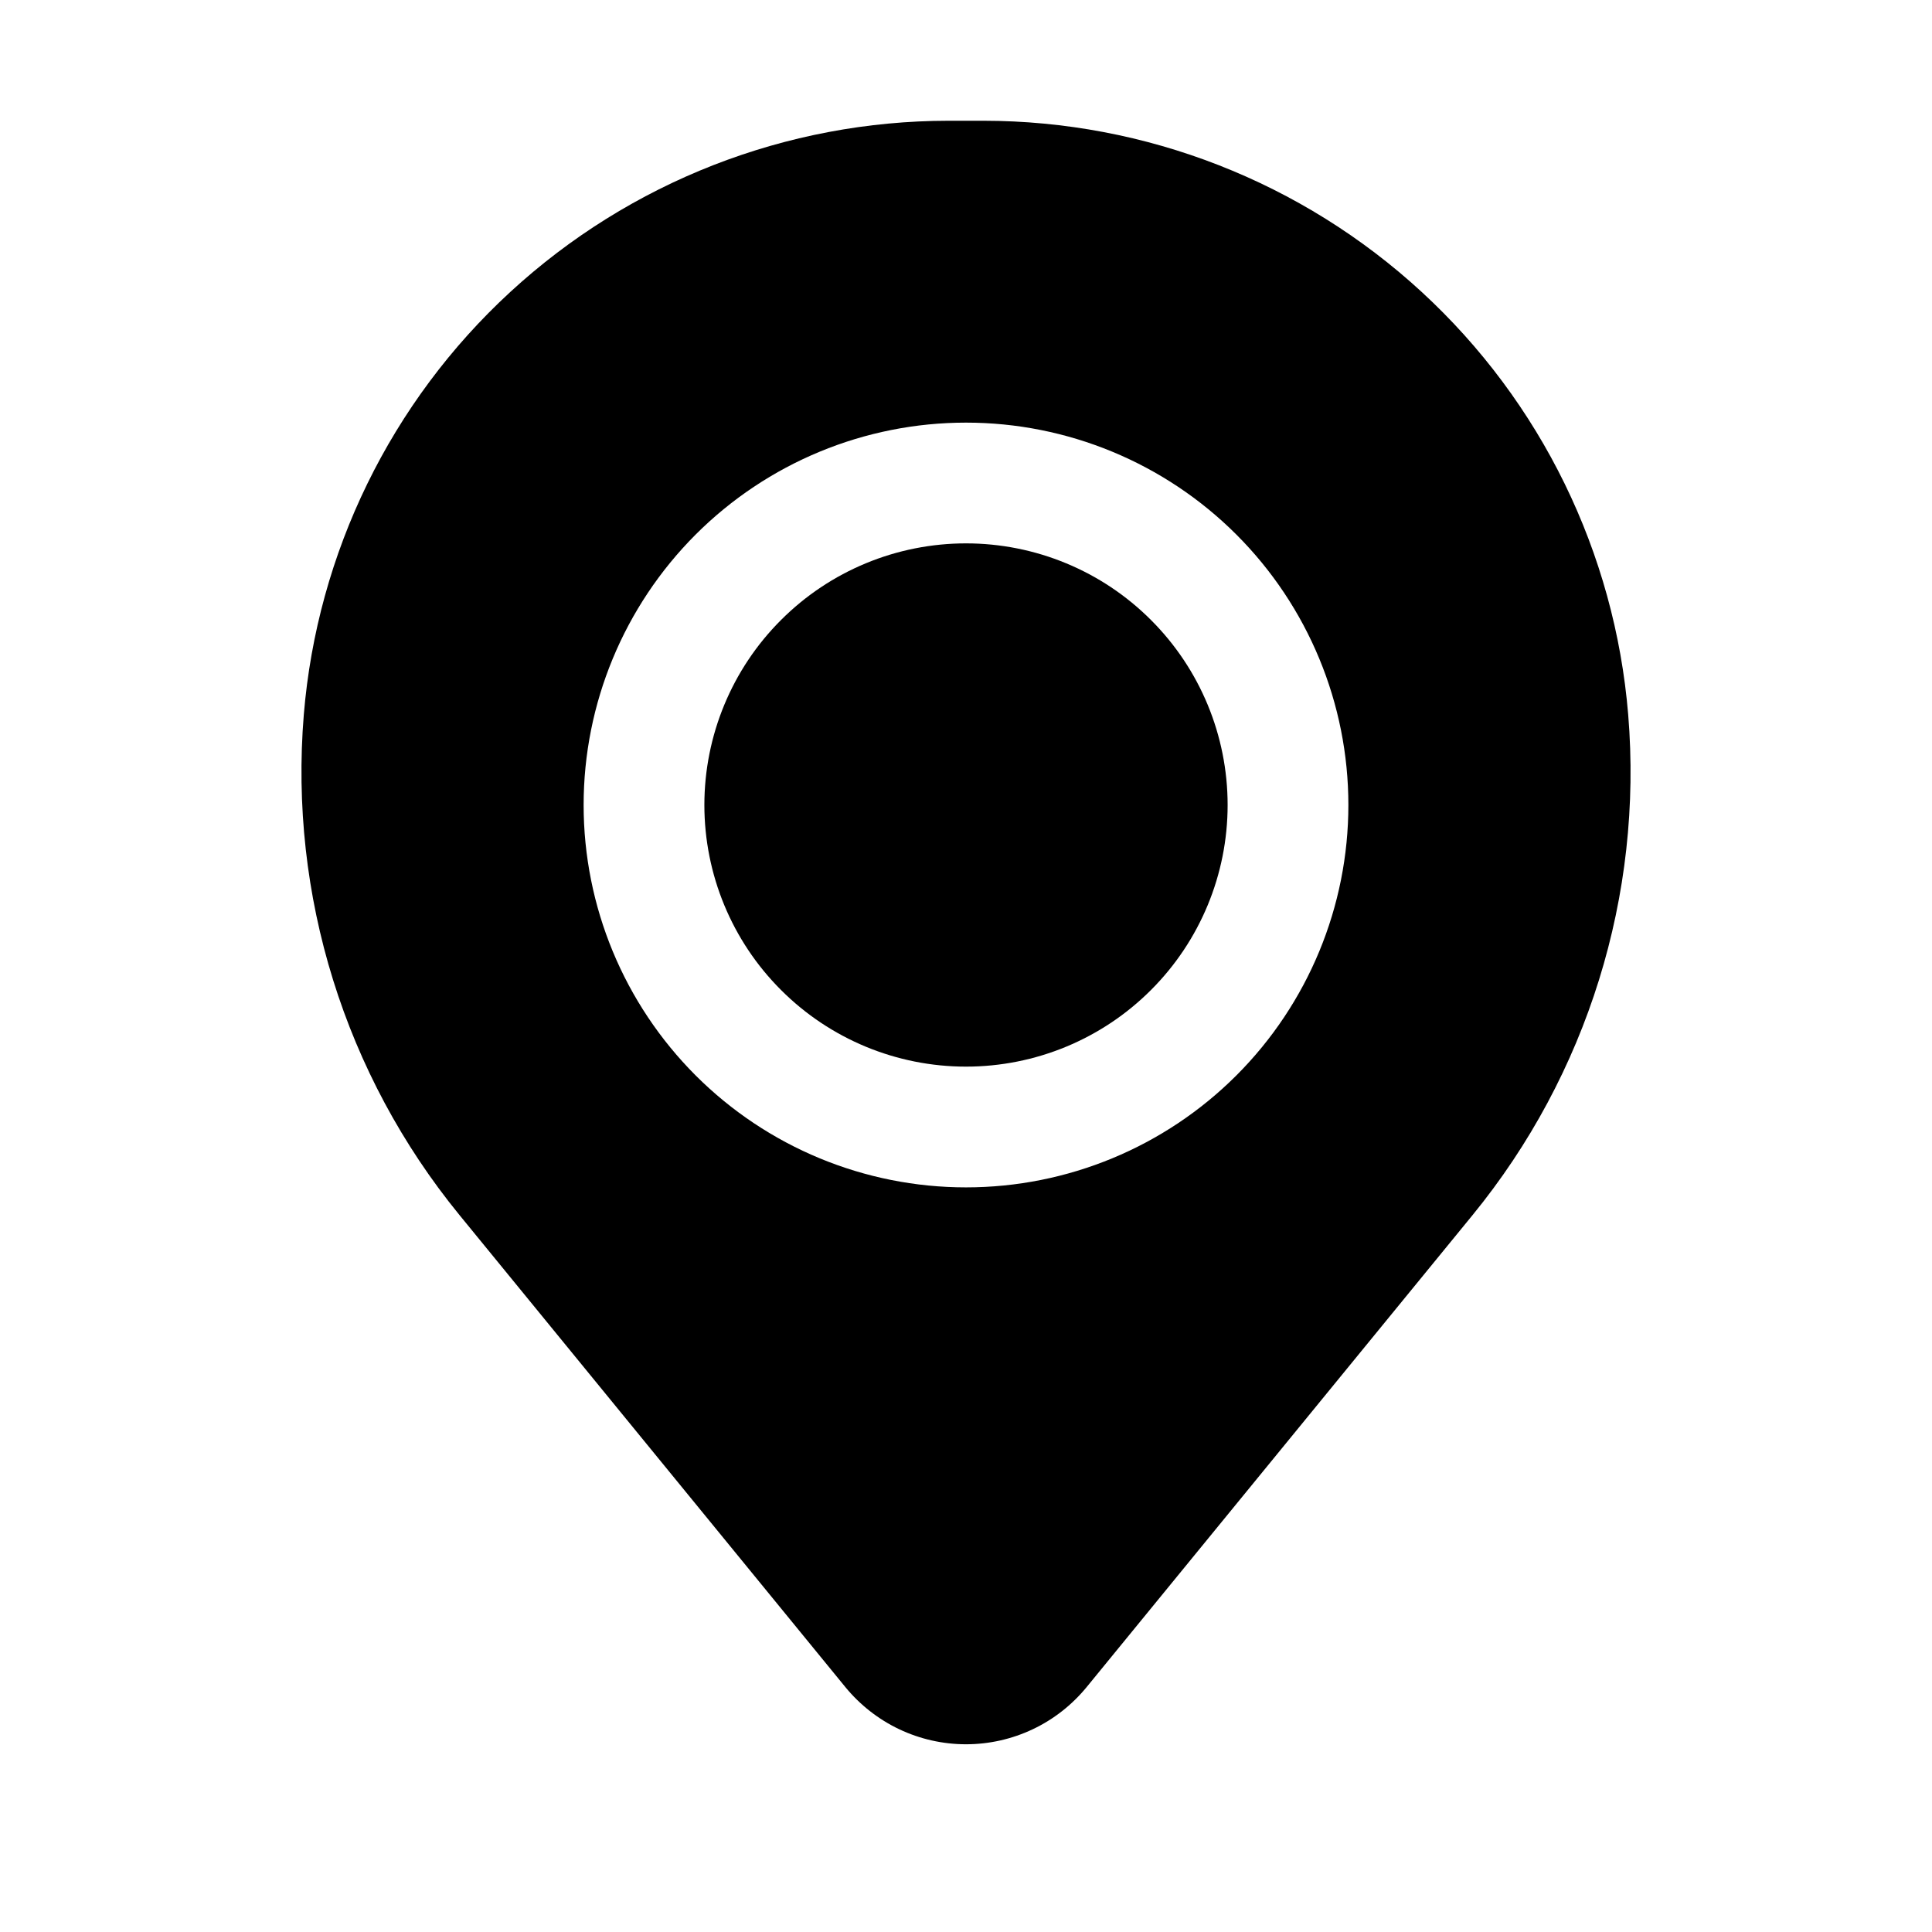
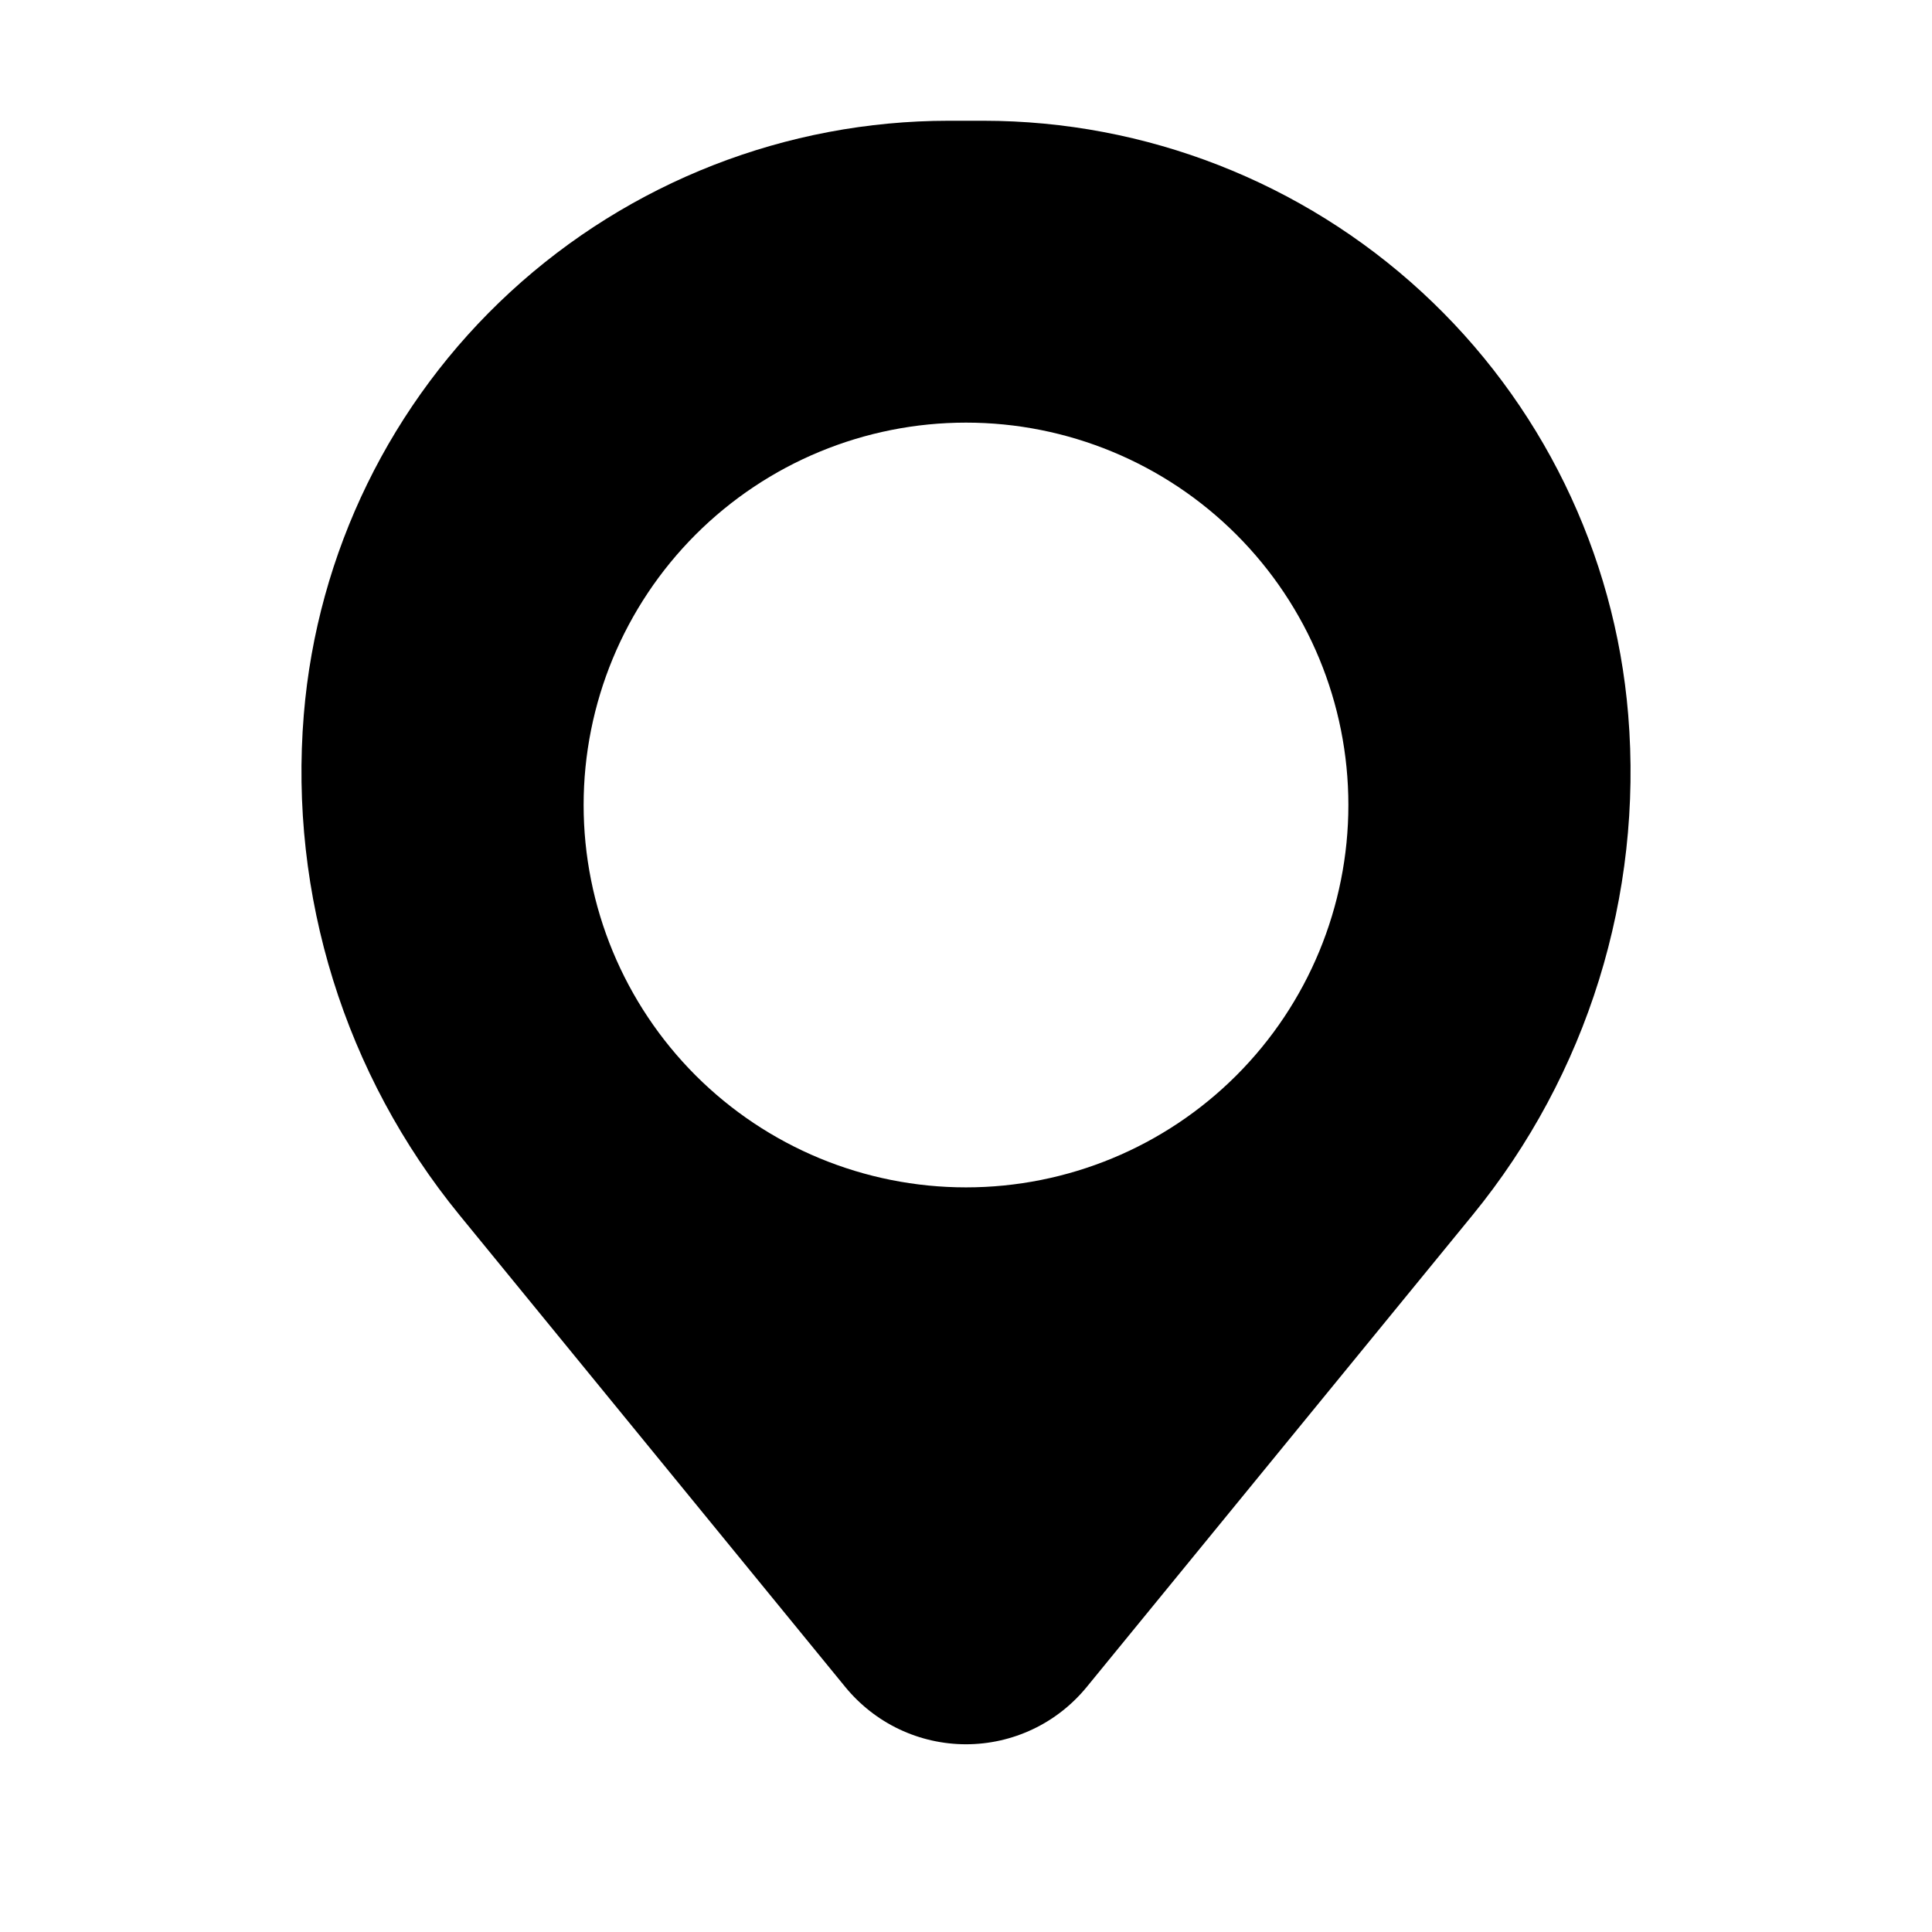
<svg xmlns="http://www.w3.org/2000/svg" width="24" height="24" viewBox="0 0 24 24" fill="none">
-   <path d="M8.75 10C8.75 9.138 9.092 8.311 9.702 7.702C10.311 7.092 11.138 6.75 12 6.75C12.862 6.75 13.689 7.092 14.298 7.702C14.908 8.311 15.25 9.138 15.25 10C15.25 10.862 14.908 11.689 14.298 12.298C13.689 12.908 12.862 13.25 12 13.25C11.138 13.25 10.311 12.908 9.702 12.298C9.092 11.689 8.75 10.862 8.75 10Z" fill="black" />
  <path fill-rule="evenodd" clip-rule="evenodd" d="M3.774 8.877C3.94 6.867 4.856 4.992 6.34 3.626C7.824 2.26 9.767 1.501 11.784 1.5H12.216C14.233 1.501 16.176 2.26 17.66 3.626C19.144 4.992 20.06 6.867 20.226 8.877C20.411 11.121 19.718 13.35 18.293 15.094L13.5 20.956C13.318 21.178 13.09 21.358 12.83 21.481C12.571 21.604 12.287 21.668 12 21.668C11.713 21.668 11.429 21.604 11.17 21.481C10.911 21.358 10.682 21.178 10.5 20.956L5.708 15.094C4.283 13.35 3.59 11.121 3.774 8.877ZM12 5.25C10.74 5.25 9.532 5.75 8.641 6.641C7.751 7.532 7.25 8.74 7.25 10C7.25 11.26 7.751 12.468 8.641 13.359C9.532 14.25 10.74 14.75 12 14.75C13.26 14.75 14.468 14.25 15.359 13.359C16.25 12.468 16.75 11.26 16.75 10C16.75 8.74 16.25 7.532 15.359 6.641C14.468 5.75 13.26 5.25 12 5.25Z" fill="black" />
</svg>